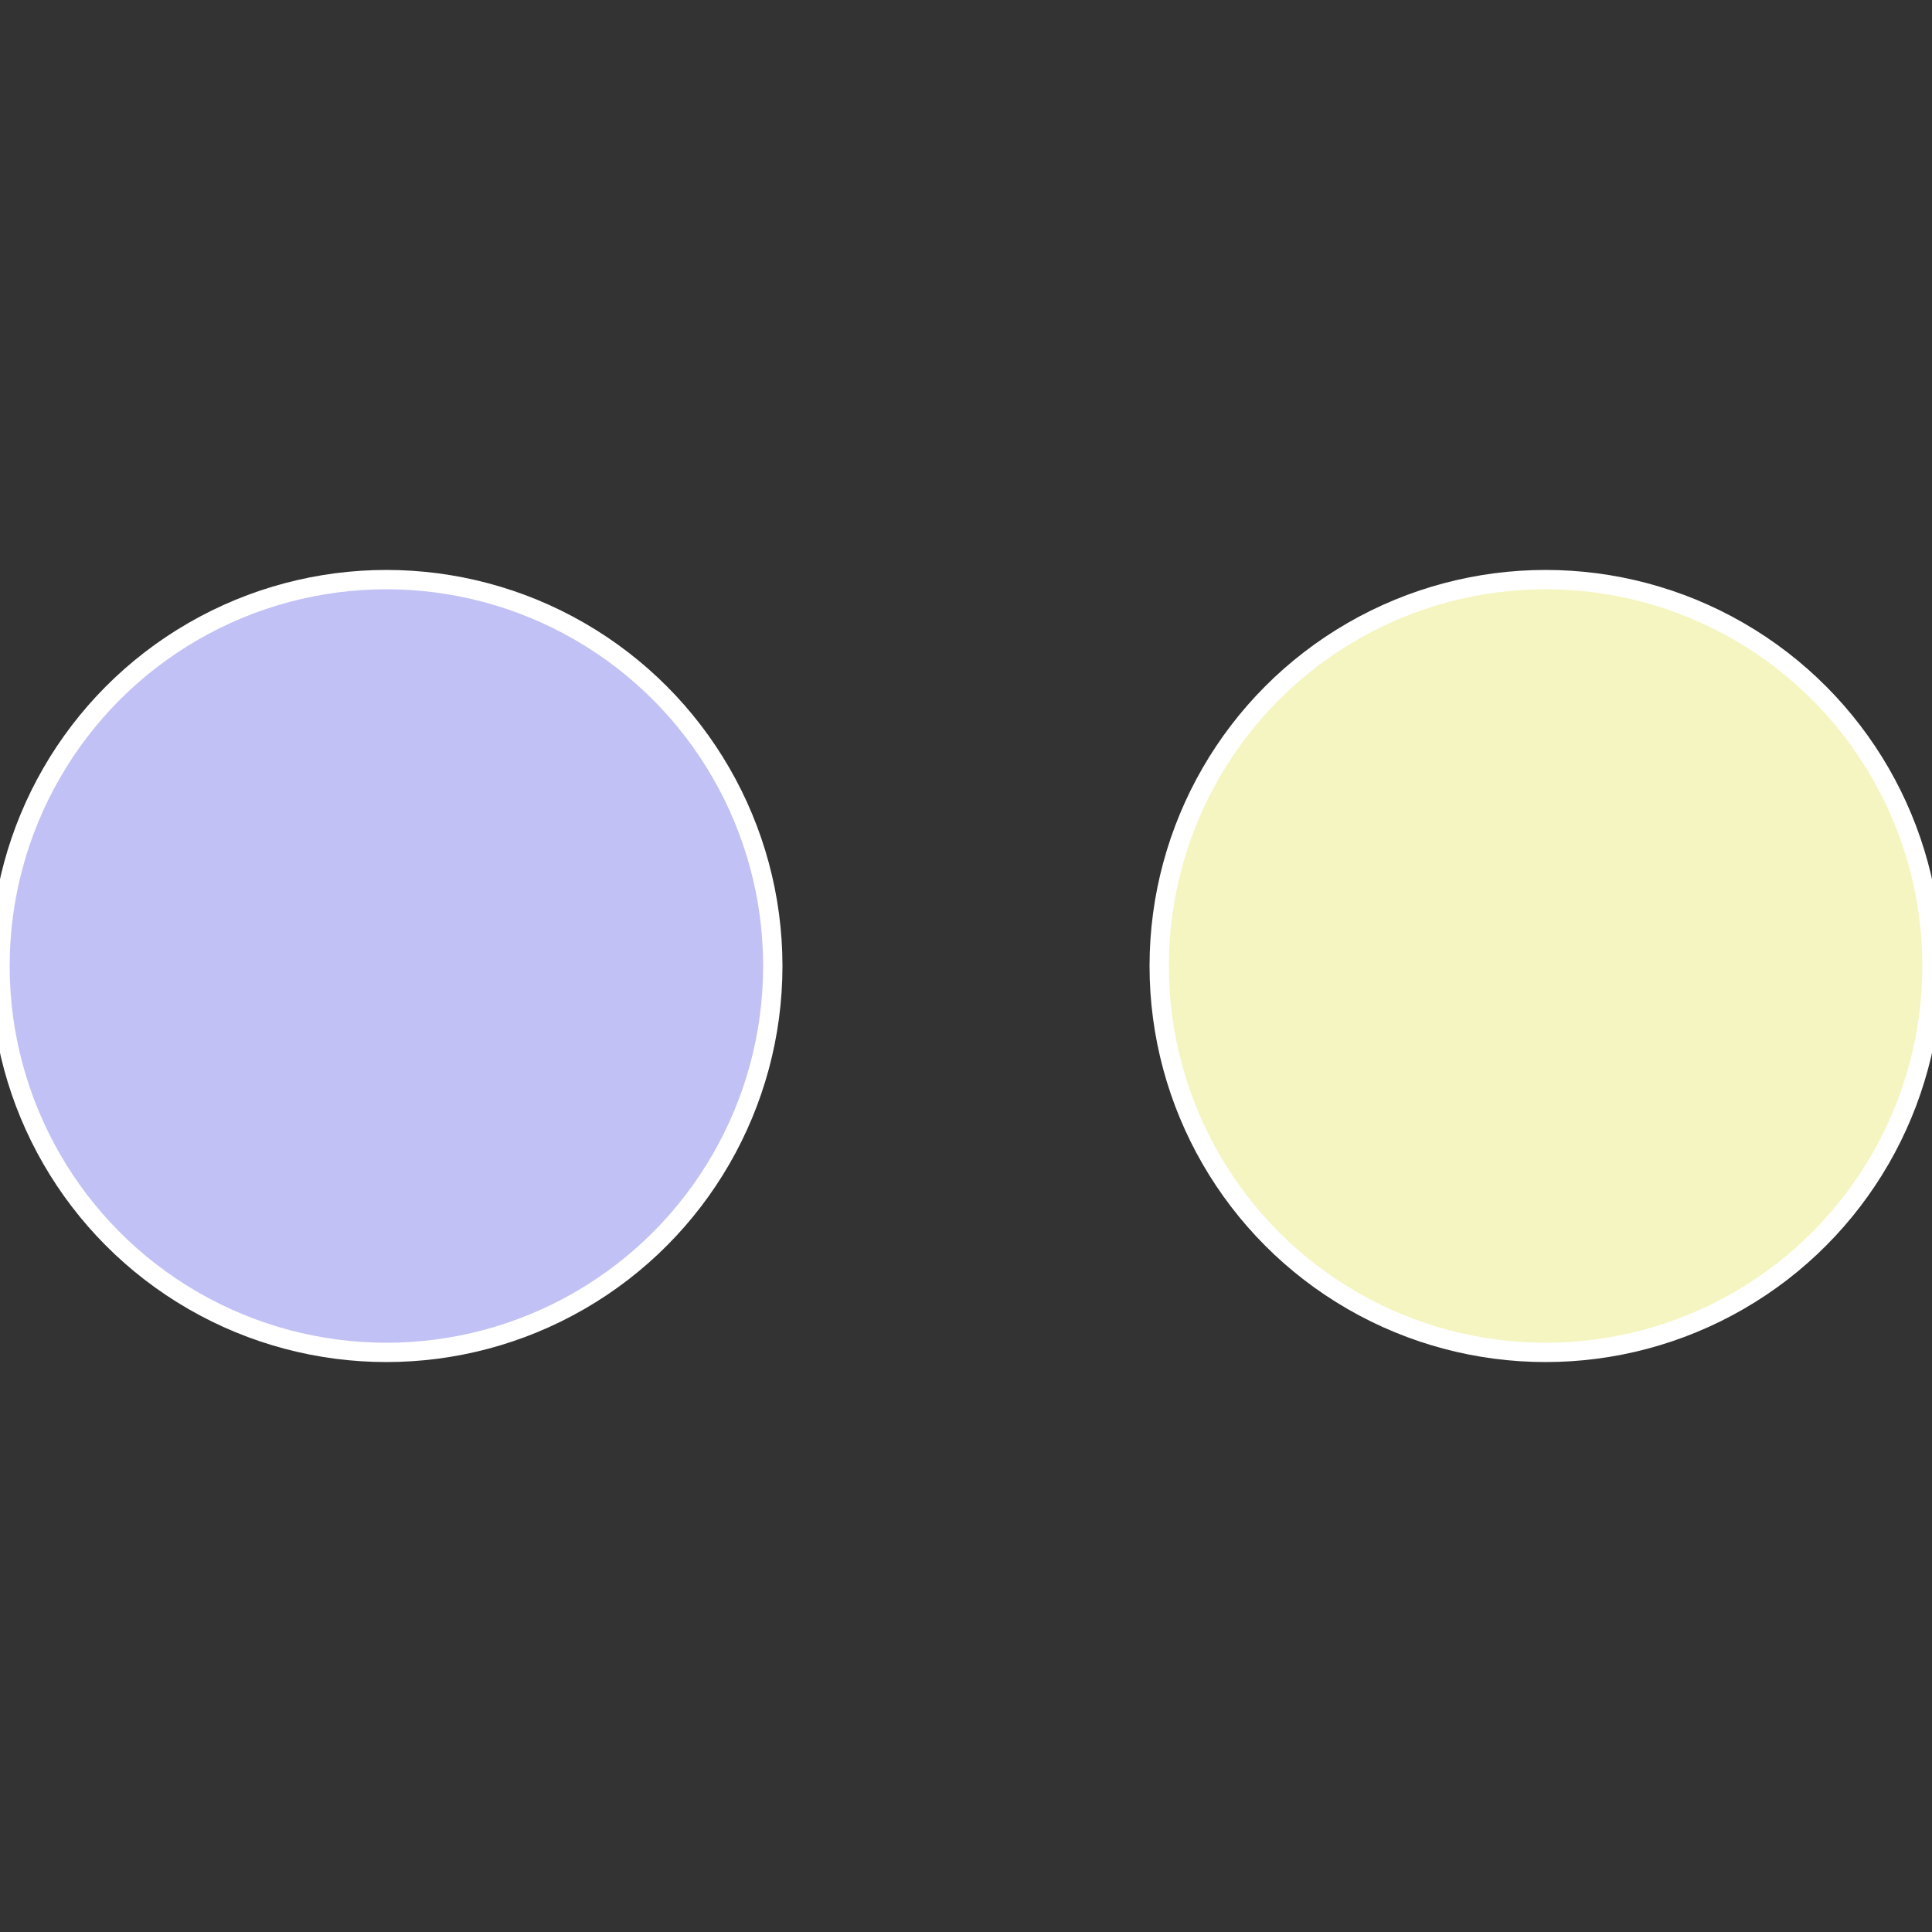
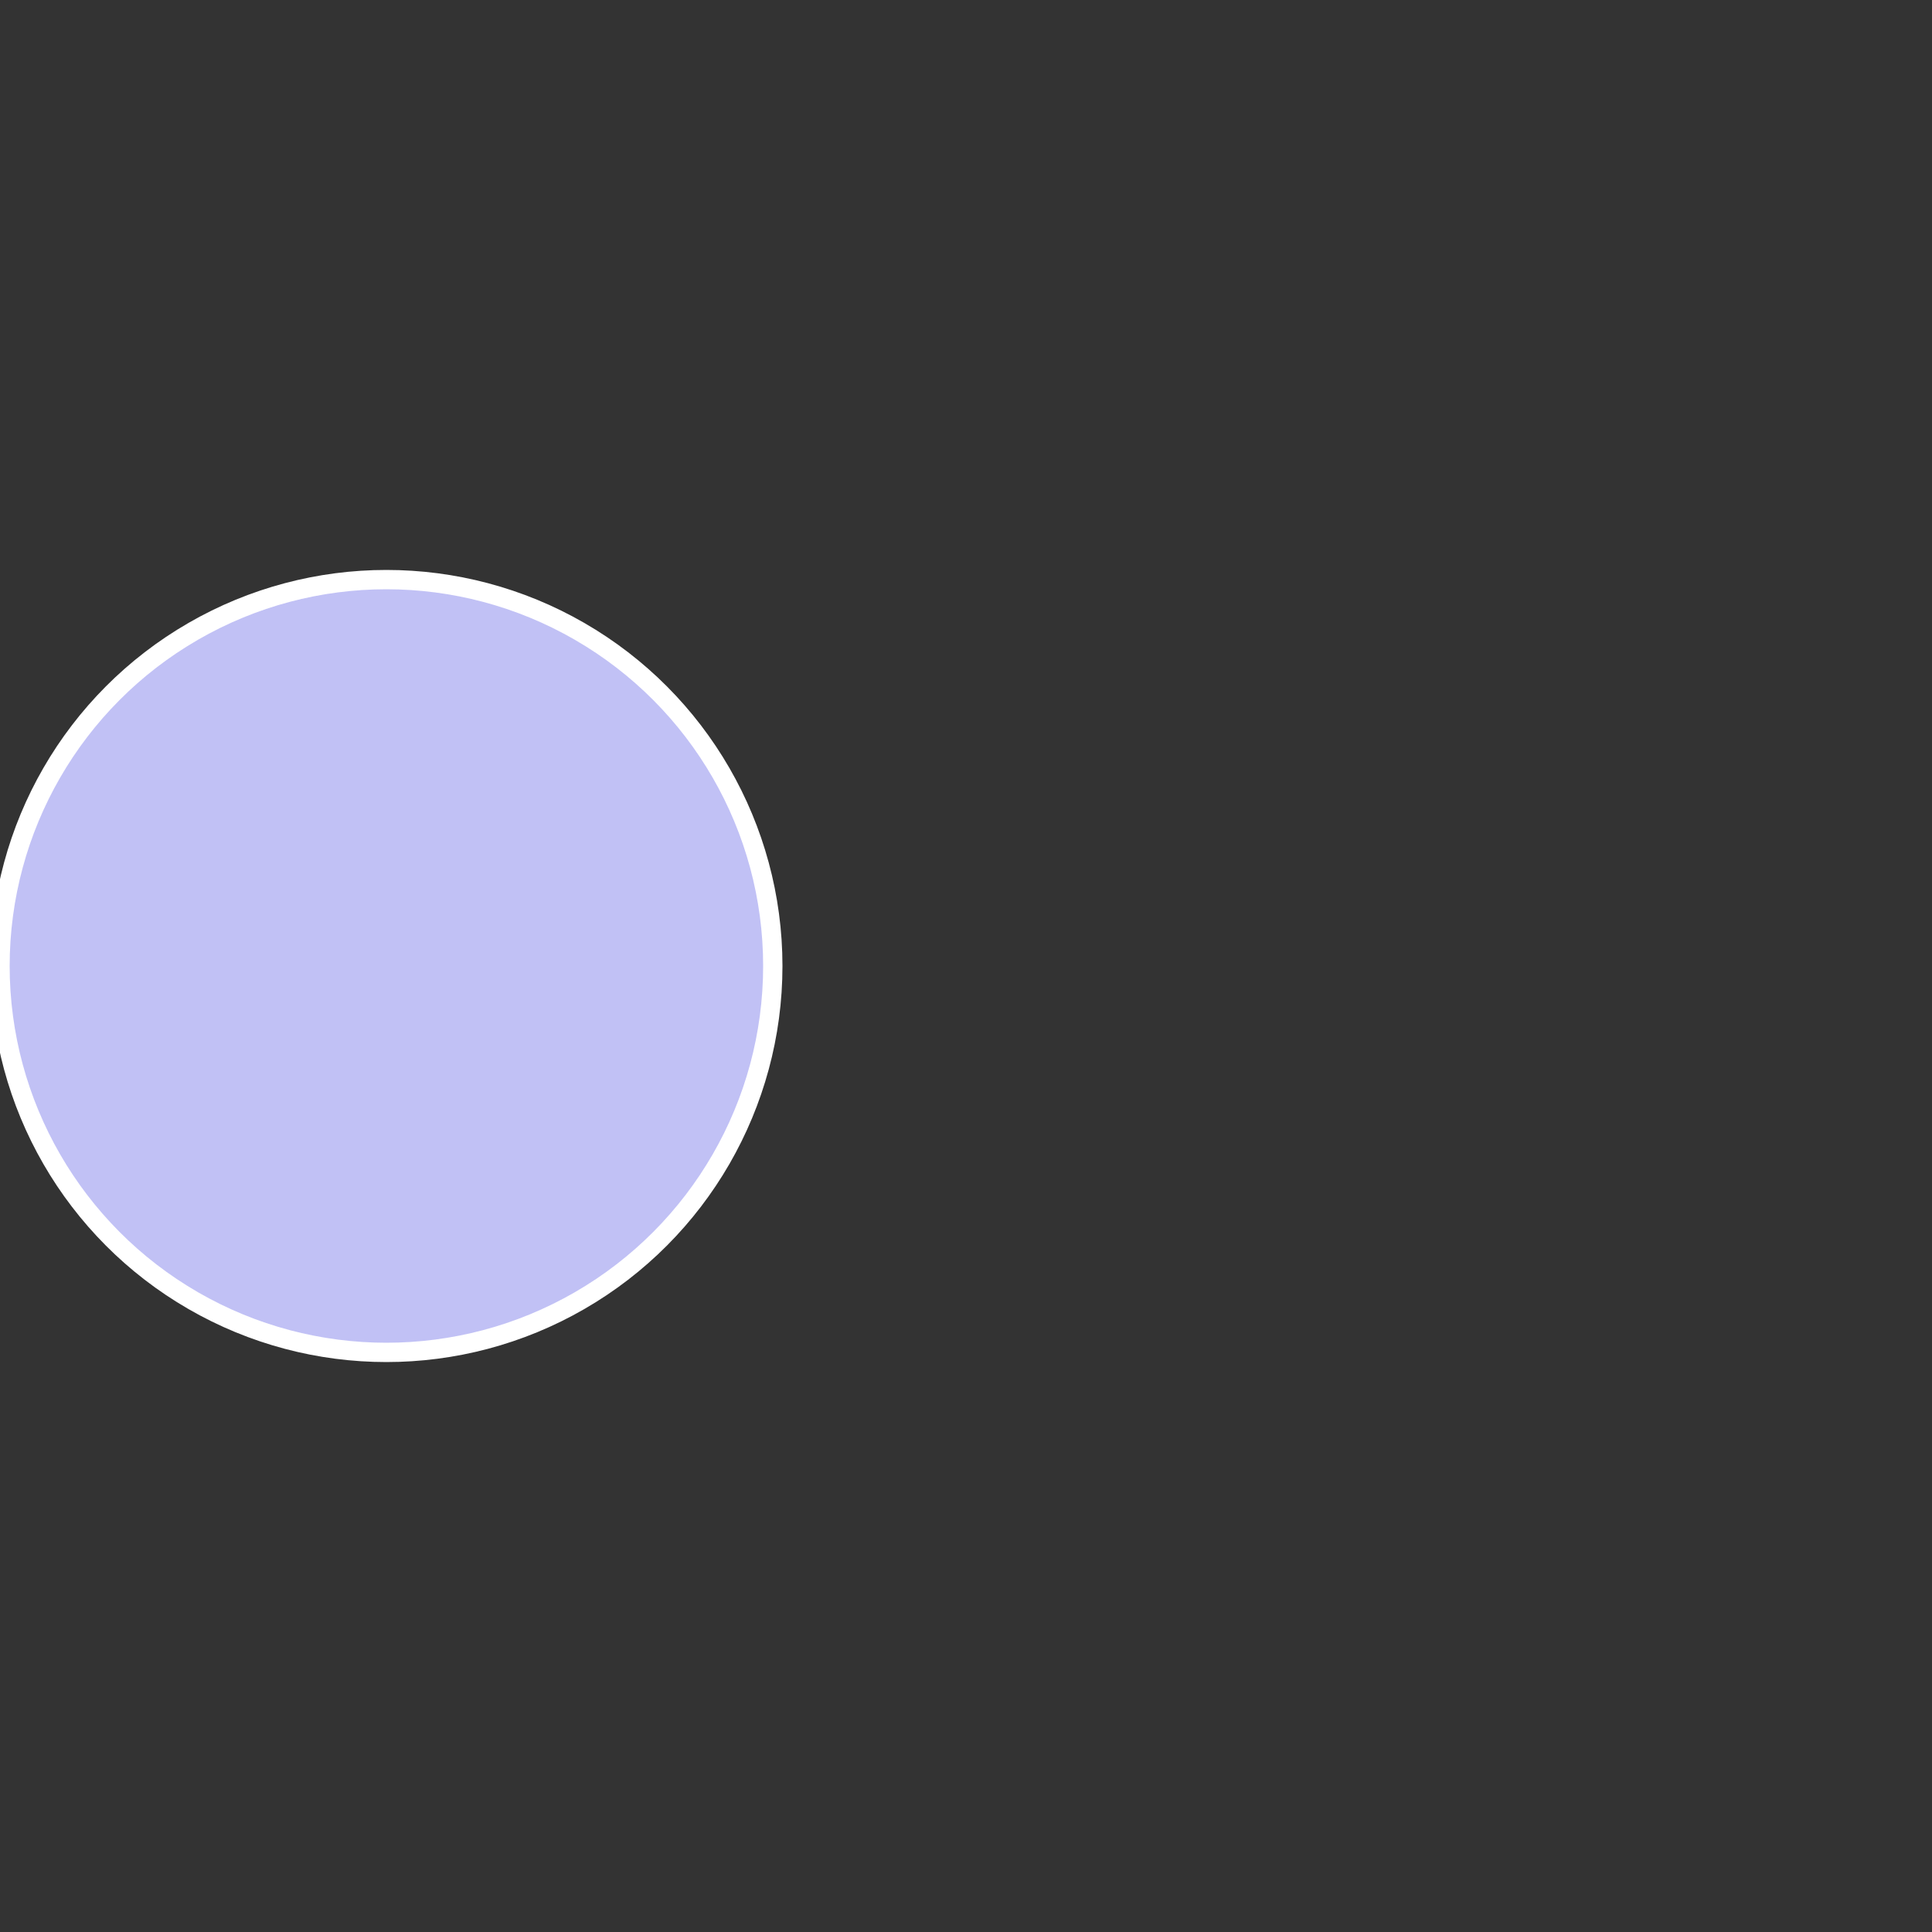
<svg xmlns="http://www.w3.org/2000/svg" width="500" height="500" viewBox="-1 -1 2 2">
  <rect x="-1" y="-1" width="2" height="2" fill="#333333" stroke="none" />
-   <circle cx="0.6" cy="0" r="0.4" fill="#f5f5c1" stroke="#fff" stroke-width="1%" />
  <circle cx="-0.6" cy="7.3478807948841E-17" r="0.4" fill="#c1c1f5" stroke="#fff" stroke-width="1%" />
</svg>